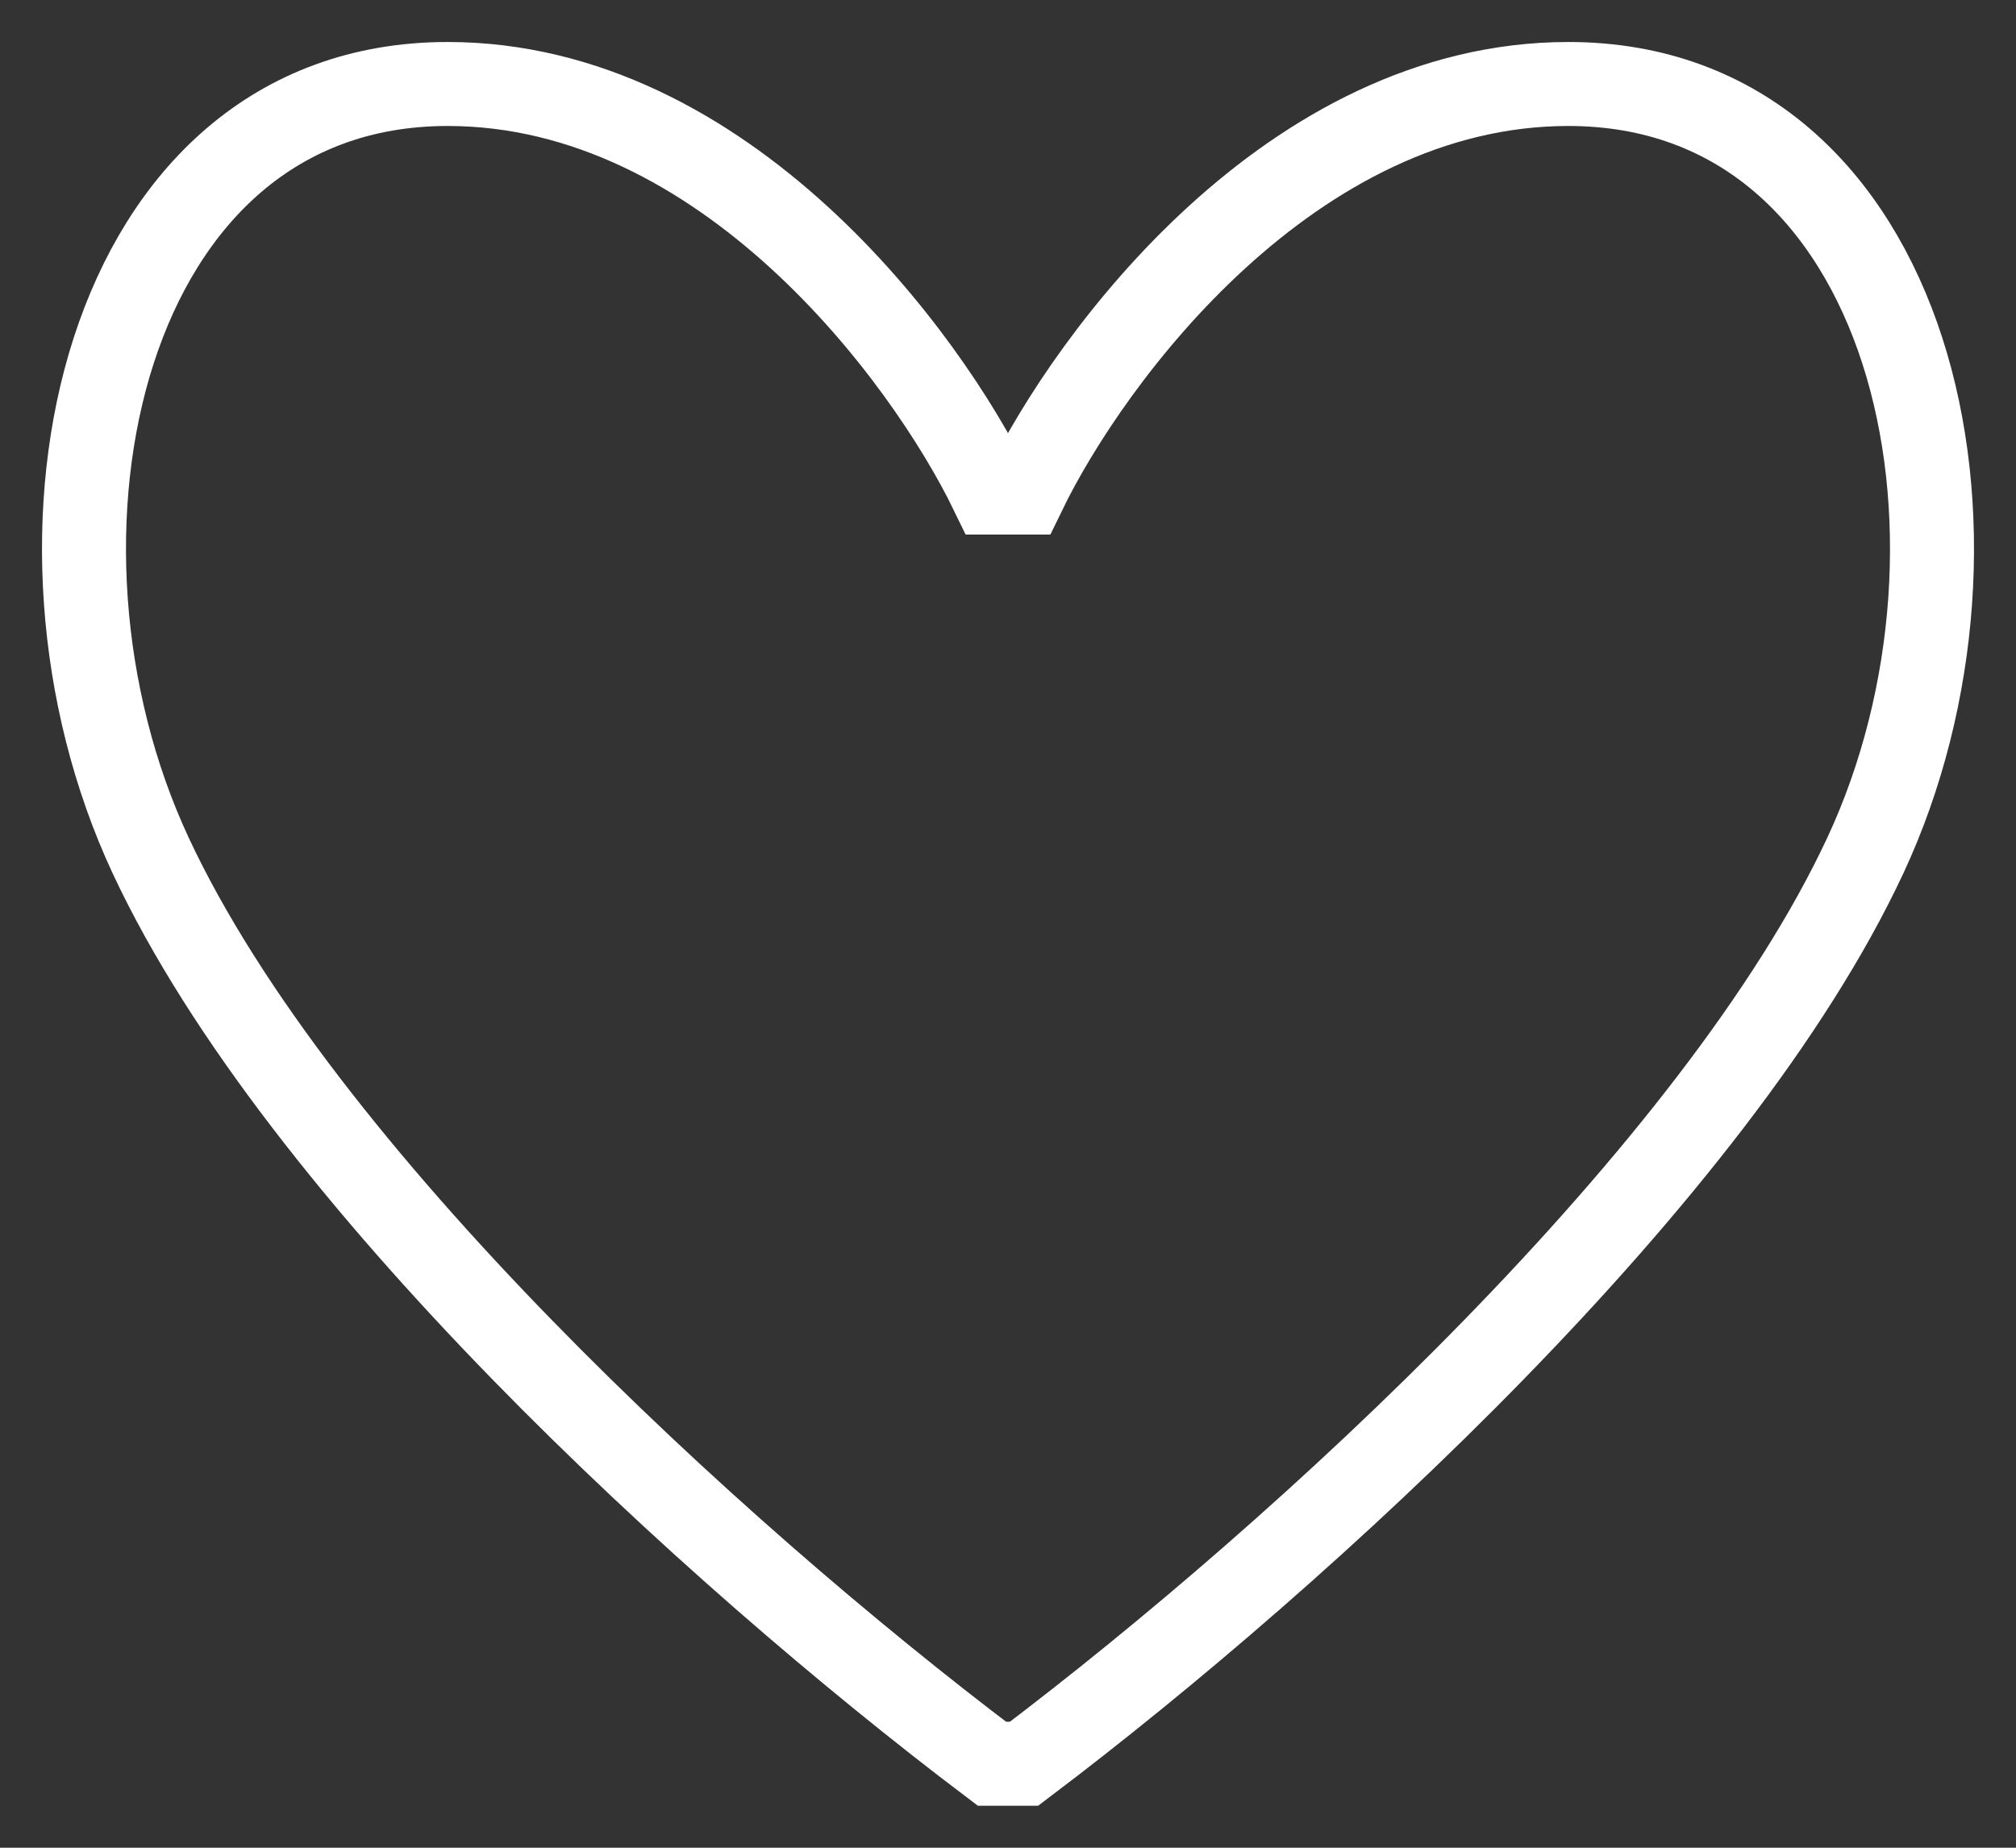
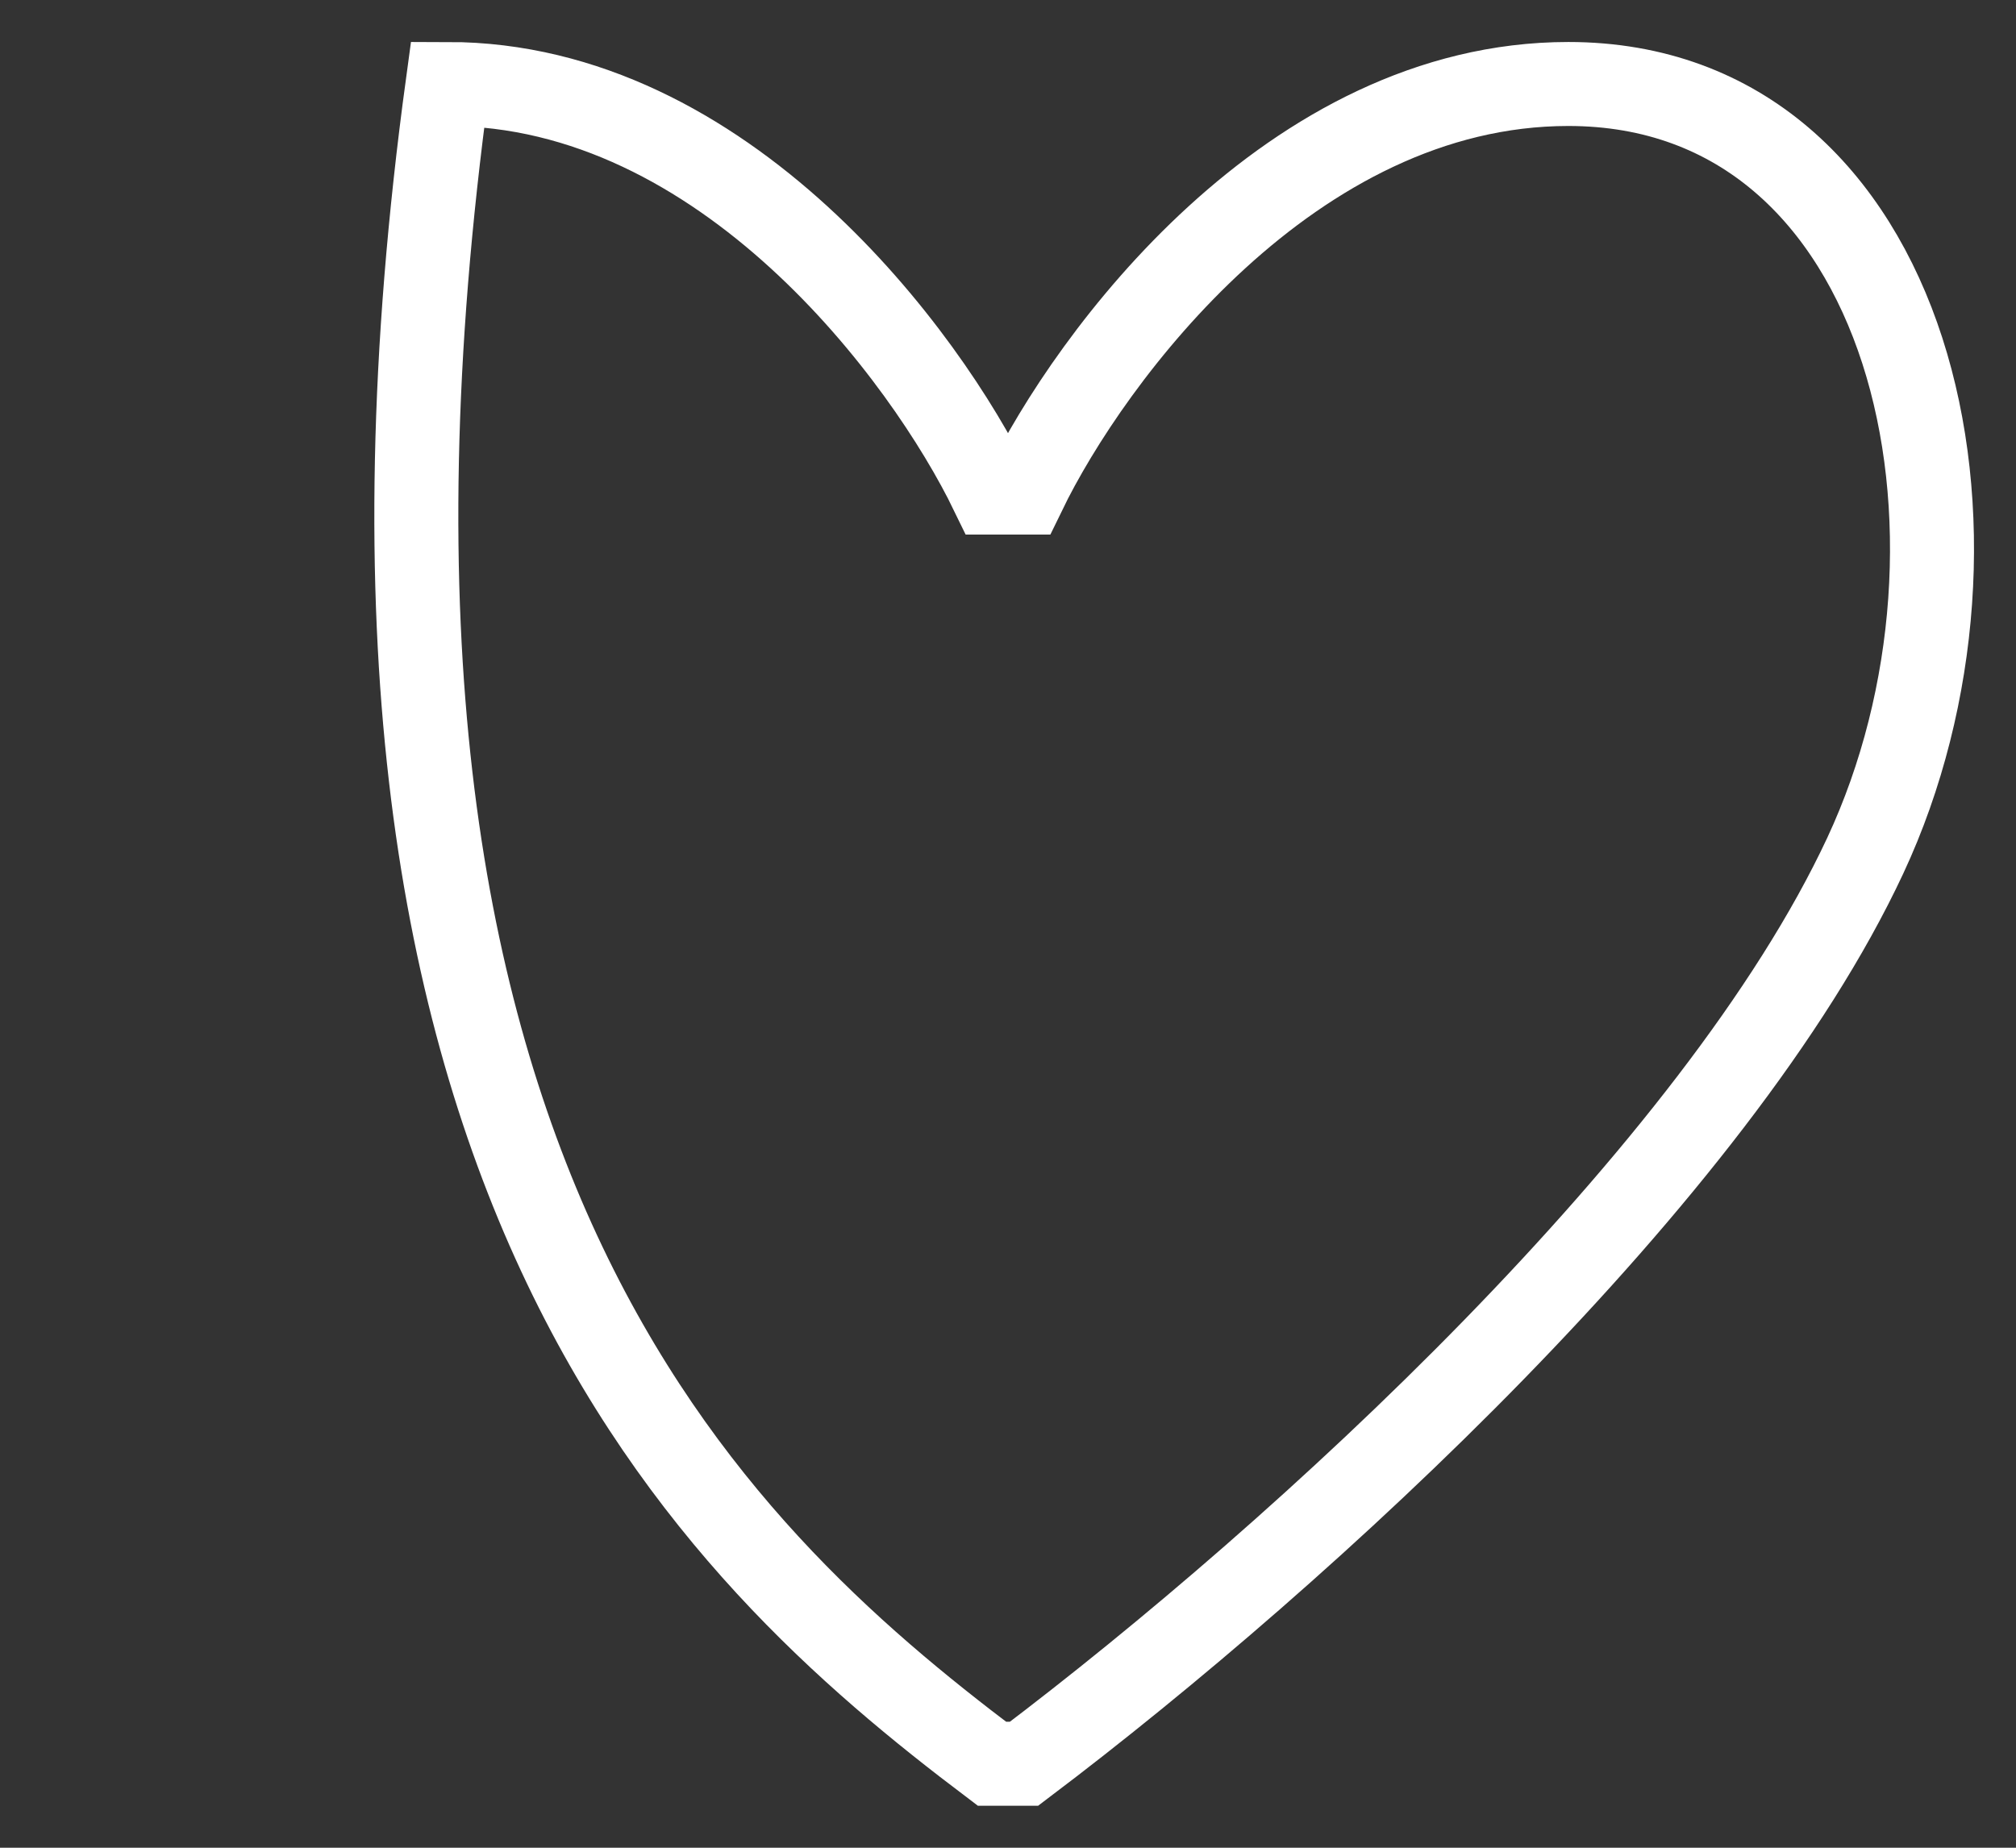
<svg xmlns="http://www.w3.org/2000/svg" width="24" height="22" viewBox="0 0 24 22" fill="none">
  <rect x="0" y="0" width="24" height="22" fill="#333333" stroke="none" />
-   <path d="M18.671 1C15.372 1 12.977 4.243 12.191 5.865H11.809C11.023 4.243 8.628 1 5.329 1C1.206 1 0.028 6.405 1.795 10.189C3.562 13.973 8.471 18.477 11.809 21H12.191C15.529 18.477 20.438 13.973 22.205 10.189C23.972 6.405 22.794 1 18.671 1Z" stroke="white" />
+   <path d="M18.671 1C15.372 1 12.977 4.243 12.191 5.865H11.809C11.023 4.243 8.628 1 5.329 1C3.562 13.973 8.471 18.477 11.809 21H12.191C15.529 18.477 20.438 13.973 22.205 10.189C23.972 6.405 22.794 1 18.671 1Z" stroke="white" />
</svg>